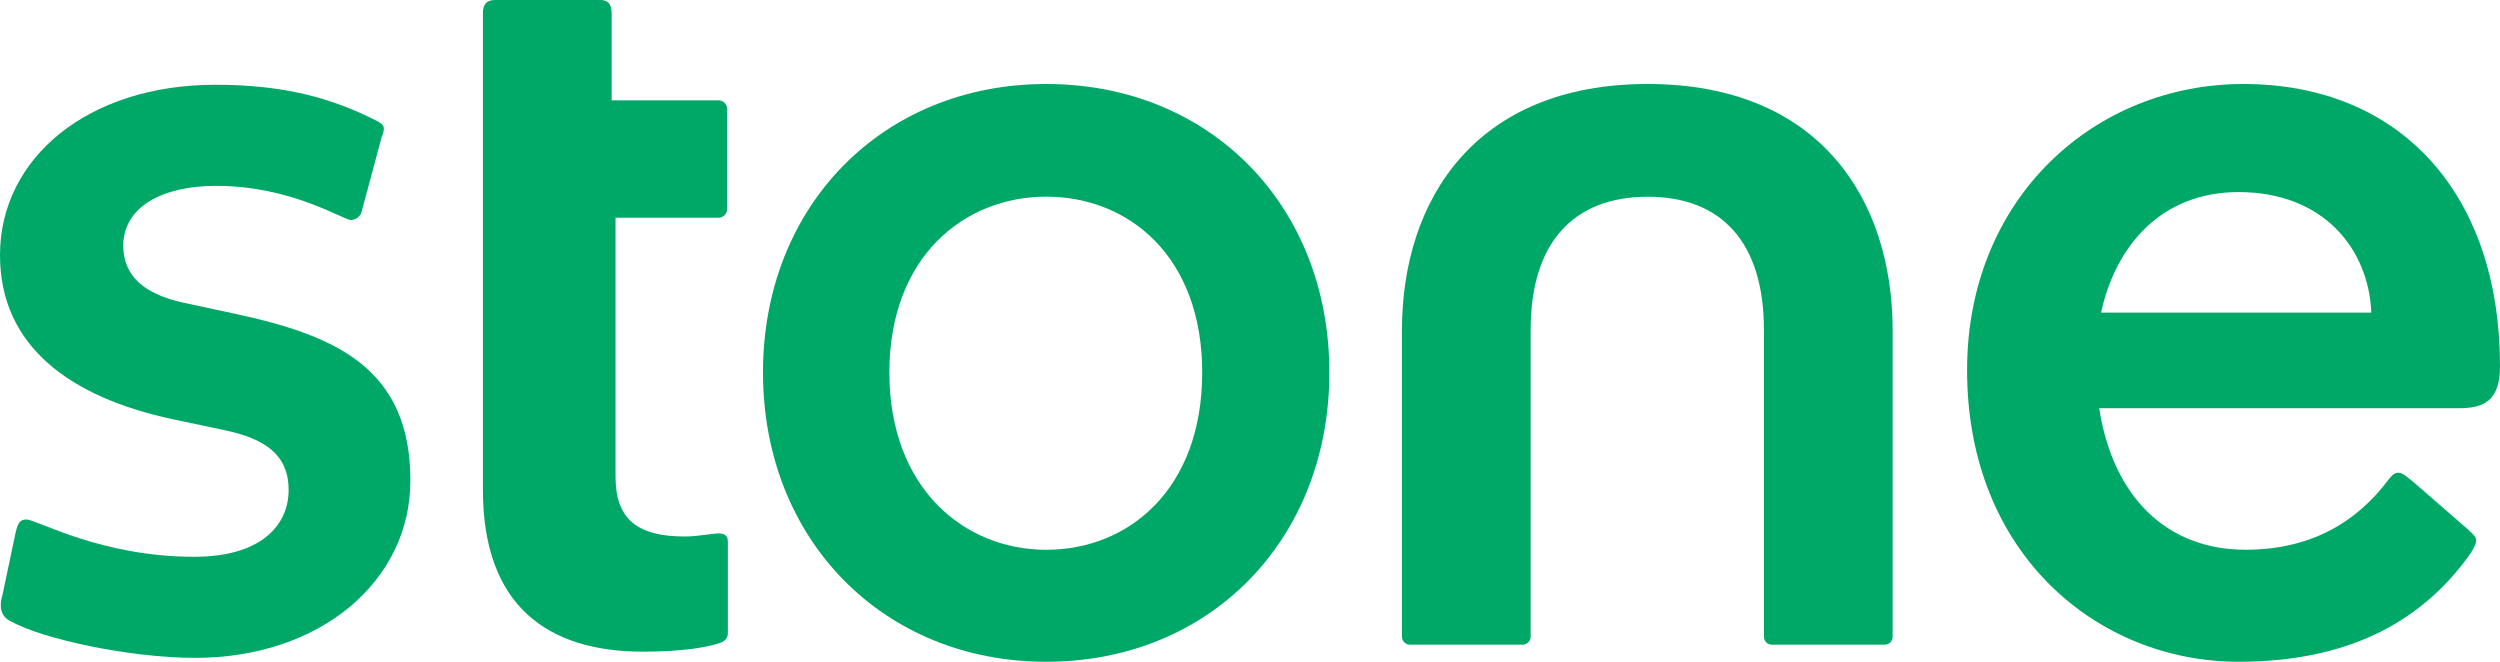
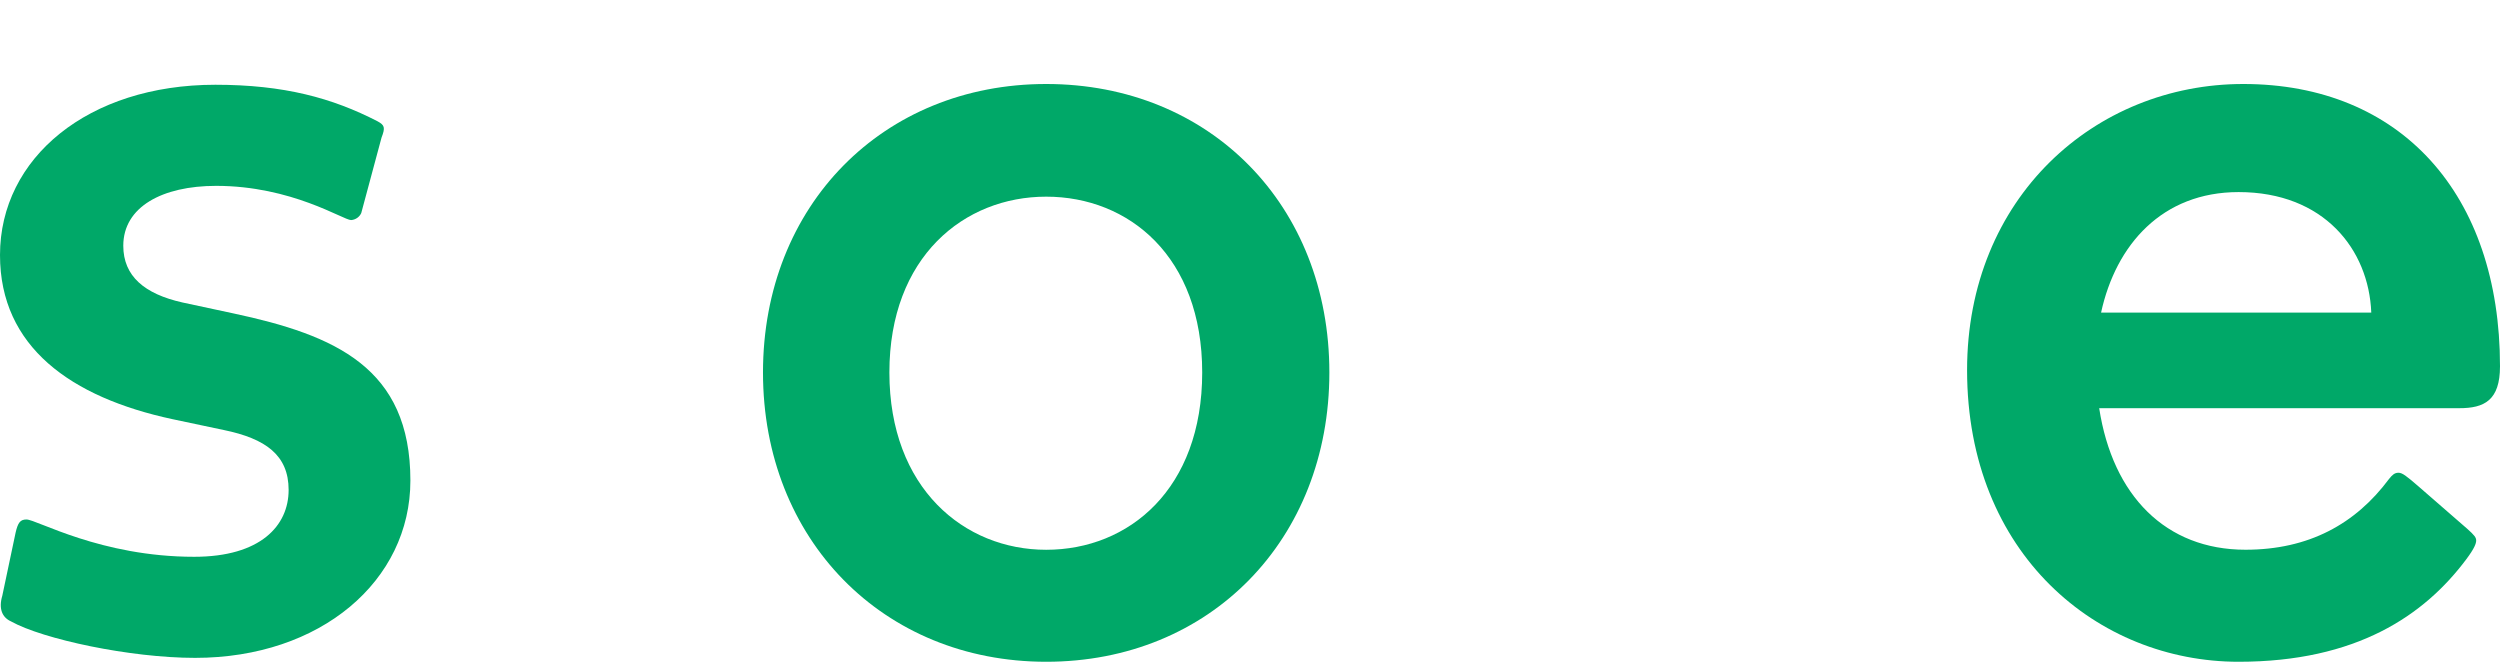
<svg xmlns="http://www.w3.org/2000/svg" width="102" height="27" viewBox="0 0 102 27" fill="none">
-   <path d="M57.549 26.302H62.1C62.145 26.305 62.189 26.299 62.231 26.285C62.273 26.27 62.311 26.247 62.344 26.217C62.377 26.188 62.403 26.151 62.421 26.111C62.44 26.071 62.45 26.027 62.45 25.983V13.453C62.45 9.899 64.202 8.027 67.225 8.027C70.248 8.027 71.968 9.899 71.968 13.453V25.985C71.969 26.029 71.978 26.072 71.997 26.113C72.015 26.153 72.041 26.189 72.074 26.219C72.107 26.249 72.145 26.272 72.187 26.286C72.229 26.301 72.274 26.306 72.318 26.303H76.869C76.914 26.306 76.958 26.301 77 26.286C77.042 26.272 77.08 26.249 77.113 26.219C77.146 26.189 77.172 26.153 77.191 26.113C77.209 26.072 77.219 26.029 77.22 25.985V13.485C77.22 8.122 74.228 3.427 67.224 3.427C60.22 3.427 57.199 8.122 57.199 13.485V25.985C57.2 26.029 57.21 26.072 57.228 26.112C57.246 26.152 57.273 26.188 57.306 26.218C57.338 26.247 57.377 26.27 57.419 26.285C57.46 26.299 57.505 26.305 57.549 26.302Z" fill="#00A868" />
-   <path d="M26.228 26.588C27.883 26.588 28.965 26.397 29.442 26.207C29.514 26.179 29.575 26.131 29.62 26.069C29.666 26.007 29.692 25.934 29.697 25.858V22.112C29.697 21.889 29.601 21.763 29.315 21.763C29.092 21.763 28.456 21.889 27.946 21.889C25.973 21.889 25.114 21.16 25.114 19.446V8.884H29.315C29.408 8.883 29.496 8.846 29.562 8.781C29.627 8.715 29.665 8.627 29.665 8.535V4.442C29.665 4.35 29.627 4.261 29.562 4.196C29.496 4.131 29.408 4.094 29.315 4.093H24.955V0.54C24.955 0.159 24.795 0 24.509 0H20.211C19.862 0 19.703 0.159 19.703 0.54V19.988C19.703 24.716 22.344 26.588 26.228 26.588Z" fill="#00A868" />
-   <path d="M7.959 26.841C13.084 26.841 16.744 23.7 16.744 19.607C16.744 15.007 13.688 13.675 9.519 12.786L7.449 12.342C5.89 11.993 5.03 11.263 5.03 10.026C5.03 8.44 6.622 7.583 8.818 7.583C11.906 7.583 14.006 8.979 14.325 8.979C14.413 8.973 14.498 8.943 14.571 8.893C14.644 8.843 14.702 8.774 14.739 8.693L15.566 5.616C15.726 5.203 15.694 5.108 15.406 4.95C13.56 3.998 11.587 3.458 8.786 3.458C3.598 3.458 0 6.441 0 10.407C0 14.153 2.897 16.213 7.037 17.102L9.137 17.546C10.825 17.895 11.776 18.562 11.776 19.989C11.776 21.448 10.63 22.717 7.924 22.717C4.104 22.717 1.495 21.195 1.081 21.195C0.826 21.195 0.731 21.322 0.636 21.734L0.094 24.304C-0.066 24.843 0.094 25.192 0.445 25.351C1.75 26.08 5.315 26.841 7.959 26.841Z" fill="#00A868" />
+   <path d="M7.959 26.841C13.084 26.841 16.744 23.7 16.744 19.607C16.744 15.007 13.688 13.675 9.519 12.786L7.449 12.342C5.89 11.993 5.03 11.263 5.03 10.026C5.03 8.44 6.622 7.583 8.818 7.583C11.906 7.583 14.006 8.979 14.325 8.979C14.413 8.973 14.498 8.943 14.571 8.893C14.644 8.843 14.702 8.774 14.739 8.693L15.566 5.616C15.726 5.203 15.694 5.108 15.406 4.95C13.56 3.998 11.587 3.458 8.786 3.458C3.598 3.458 0 6.441 0 10.407C0 14.153 2.897 16.213 7.037 17.102L9.137 17.546C10.825 17.895 11.776 18.562 11.776 19.989C11.776 21.448 10.63 22.717 7.924 22.717C4.104 22.717 1.495 21.195 1.081 21.195C0.826 21.195 0.731 21.322 0.636 21.734L0.094 24.304C-0.066 24.843 0.094 25.192 0.445 25.351C1.75 26.08 5.315 26.841 7.959 26.841" fill="#00A868" />
  <path d="M42.684 22.431C39.342 22.431 36.287 19.925 36.287 15.197C36.287 10.47 39.343 8.024 42.684 8.024C46.058 8.024 49.05 10.467 49.05 15.197C49.05 19.956 46.058 22.431 42.684 22.431ZM42.684 27C49.368 27 54.238 22.019 54.238 15.197C54.238 8.375 49.368 3.427 42.684 3.427C36.032 3.427 31.13 8.376 31.13 15.197C31.13 22.018 36.032 27 42.684 27Z" fill="#00A868" />
  <path d="M102 14.944C102 7.93 97.957 3.427 91.525 3.427C85.477 3.427 80.257 8.059 80.257 15.102C80.257 22.622 85.604 27 91.334 27C96.14 27 98.913 25.112 100.629 22.812C100.96 22.367 101.028 22.175 101.028 22.05C101.028 21.926 100.948 21.829 100.66 21.572L98.654 19.827C98.175 19.415 98.015 19.288 97.855 19.288C97.695 19.288 97.6 19.383 97.472 19.542C96.103 21.382 94.194 22.429 91.616 22.429C88.364 22.429 86.197 20.227 85.647 16.654H100.335C101.359 16.657 102 16.335 102 14.944ZM91.336 7.837C94.81 7.837 96.648 10.173 96.748 12.754H85.724C86.328 9.982 88.216 7.837 91.336 7.837Z" fill="#00A868" />
</svg>